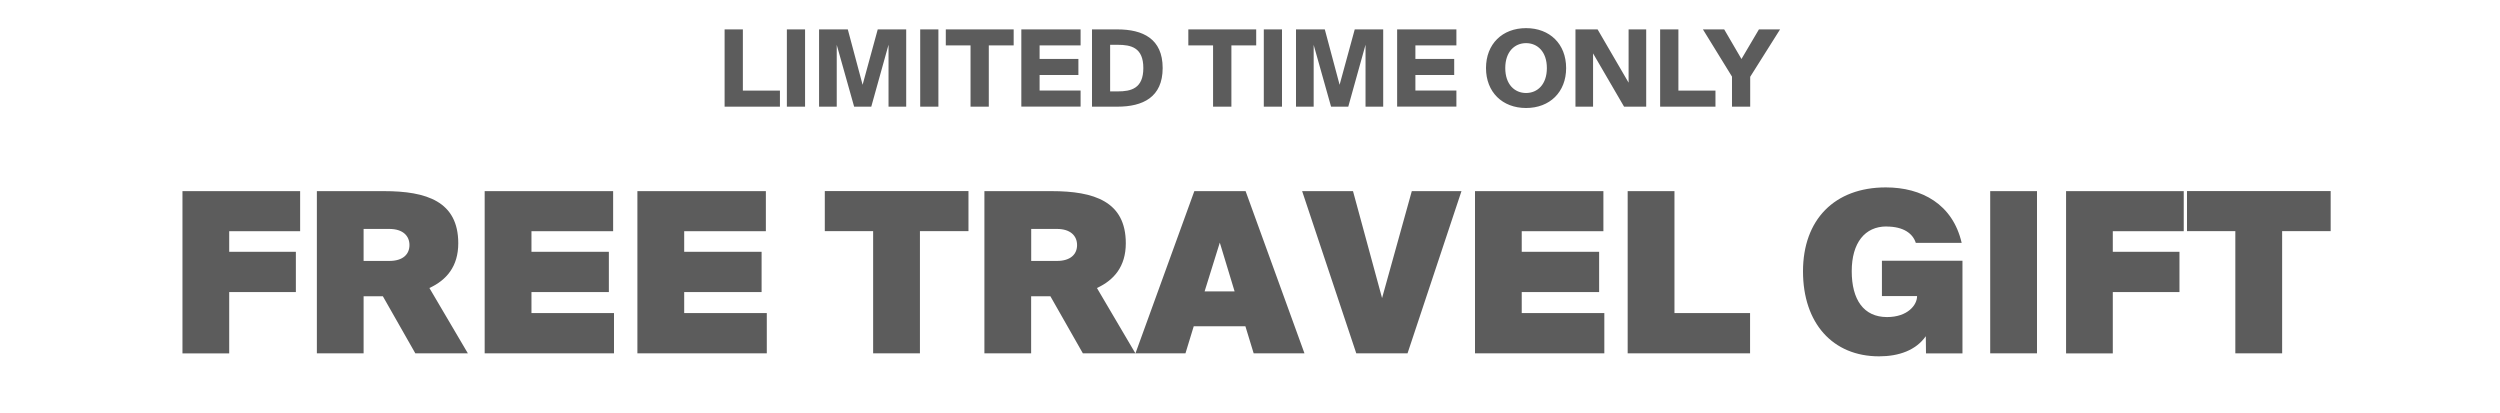
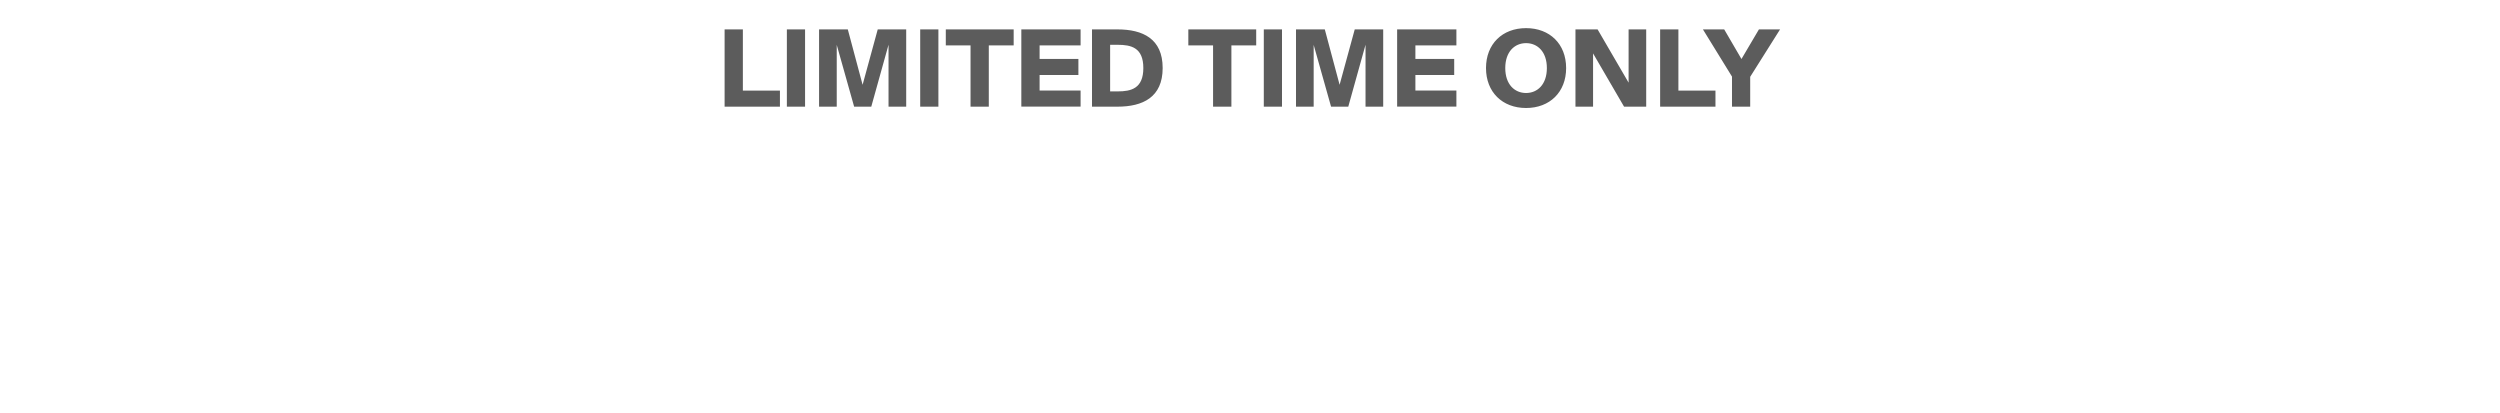
<svg xmlns="http://www.w3.org/2000/svg" viewBox="0 0 375 62" data-name="Layer 1" id="Layer_1">
  <defs>
    <style>
      .cls-1 {
        fill: #5c5c5c;
      }
    </style>
  </defs>
  <path d="M111.43,4.41v9.18h5.56v2.41h-8.3V4.41h2.73ZM120.76,4.41v11.59h-2.73V4.41h2.73ZM130.69,16h-2.57l-2.61-9.27v9.27h-2.65V4.41h4.31l2.22,8.31,2.27-8.31h4.27v11.59h-2.65V6.71l-2.59,9.29ZM140.76,4.41v11.59h-2.73V4.41h2.73ZM145.58,16V6.81h-3.71v-2.4h10.18v2.4h-3.73v9.19h-2.75ZM153.2,16V4.41h8.89v2.4h-6.15v2.03h5.82v2.41h-5.82v2.33h6.15v2.41h-8.89ZM171.5,10.2c0-3.07-1.84-3.48-3.84-3.48h-1.14v6.99h1.14c2,0,3.84-.43,3.84-3.5ZM163.8,4.41h3.82c3.79,0,6.78,1.39,6.78,5.79s-2.99,5.8-6.78,5.8h-3.82V4.41ZM181.96,16V6.81h-3.71v-2.4h10.18v2.4h-3.72v9.19h-2.75ZM192.3,4.41v11.59h-2.73V4.41h2.73ZM202.23,16h-2.57l-2.61-9.27v9.27h-2.65V4.41h4.32l2.22,8.31,2.27-8.31h4.27v11.59h-2.65V6.71l-2.59,9.29ZM209.57,16V4.41h8.89v2.4h-6.15v2.03h5.82v2.41h-5.82v2.33h6.15v2.41h-8.89ZM225.79,10.21c0,2.46,1.41,3.74,3.12,3.74s3.12-1.28,3.12-3.74-1.41-3.74-3.12-3.74-3.12,1.28-3.12,3.74ZM234.92,10.21c0,3.61-2.46,5.99-6.01,5.99s-6.01-2.38-6.01-5.99,2.45-5.99,6.01-5.99,6.01,2.38,6.01,5.99ZM246.93,16h-3.32l-4.65-7.99v7.99h-2.64V4.41h3.32l4.65,7.99v-7.99h2.64v11.59ZM251.76,4.41v9.18h5.56v2.41h-8.3V4.41h2.73ZM255.43,4.41h3.2l2.59,4.44,2.62-4.44h3.17l-4.48,7.11v4.48h-2.73v-4.51l-4.36-7.08Z" class="cls-1" />
-   <path d="M27.37,53v-24.33h17.65v6.01h-10.64v3.09h10v6.04h-10v9.2h-7.01ZM62.3,53l-4.87-8.56h-2.89v8.56h-7.01v-24.33h10.07c6.38,0,11.14,1.54,11.14,7.82,0,3.49-1.78,5.54-4.33,6.71l5.77,9.8h-7.89ZM58.4,34.34h-3.86v4.8h3.86c2.05,0,3.02-1.01,3.02-2.38s-.97-2.42-3.02-2.42ZM72.7,53v-24.33h19.27v6.01h-12.25v3.09h11.61v6.04h-11.61v3.15h12.38v6.04h-19.4ZM95.61,53v-24.33h19.27v6.01h-12.25v3.09h11.61v6.04h-11.61v3.15h12.39v6.04h-19.4ZM130.97,53v-18.33h-7.25v-6.01h21.55v6.01h-7.28v18.33h-7.01ZM162.43,53l-4.87-8.56h-2.89v8.56h-7.01v-24.33h10.07c6.38,0,11.14,1.54,11.14,7.82,0,3.49-1.78,5.54-4.33,6.71l5.77,9.8h-7.89ZM158.54,34.34h-3.86v4.8h3.86c2.05,0,3.02-1.01,3.02-2.38s-.97-2.42-3.02-2.42ZM170.32,53l8.83-24.33h7.69l8.83,24.33h-7.62l-1.24-4.06h-7.75l-1.24,4.06h-7.49ZM182.97,36.39l-2.28,7.32h4.5l-2.22-7.32ZM195.33,28.67h7.62l4.36,16.04,4.46-16.04h7.45l-8.09,24.33h-7.69l-8.12-24.33ZM221.25,53v-24.33h19.26v6.01h-12.25v3.09h11.61v6.04h-11.61v3.15h12.39v6.04h-19.4ZM251.17,28.67v18.29h11.34v6.04h-18.36v-24.33h7.01ZM282.96,33.97c-3.22,0-5.2,2.45-5.2,6.71s1.78,6.88,5.3,6.88c3.09,0,4.5-1.81,4.5-3.12v-.03h-5.27v-5.3h12.08v13.9h-5.47l-.03-2.58c-1.48,2.11-4.03,3.02-7.01,3.02-6.98,0-11.41-5-11.41-12.75s4.73-12.59,12.42-12.59c5.4,0,10.04,2.52,11.38,8.32h-6.88c-.44-1.38-1.81-2.45-4.4-2.45ZM305.55,28.67v24.33h-7.02v-24.33h7.02ZM309.91,53v-24.33h17.65v6.01h-10.64v3.09h10v6.04h-10v9.2h-7.01ZM335.3,53v-18.33h-7.25v-6.01h21.55v6.01h-7.28v18.33h-7.01Z" class="cls-1" />
</svg>